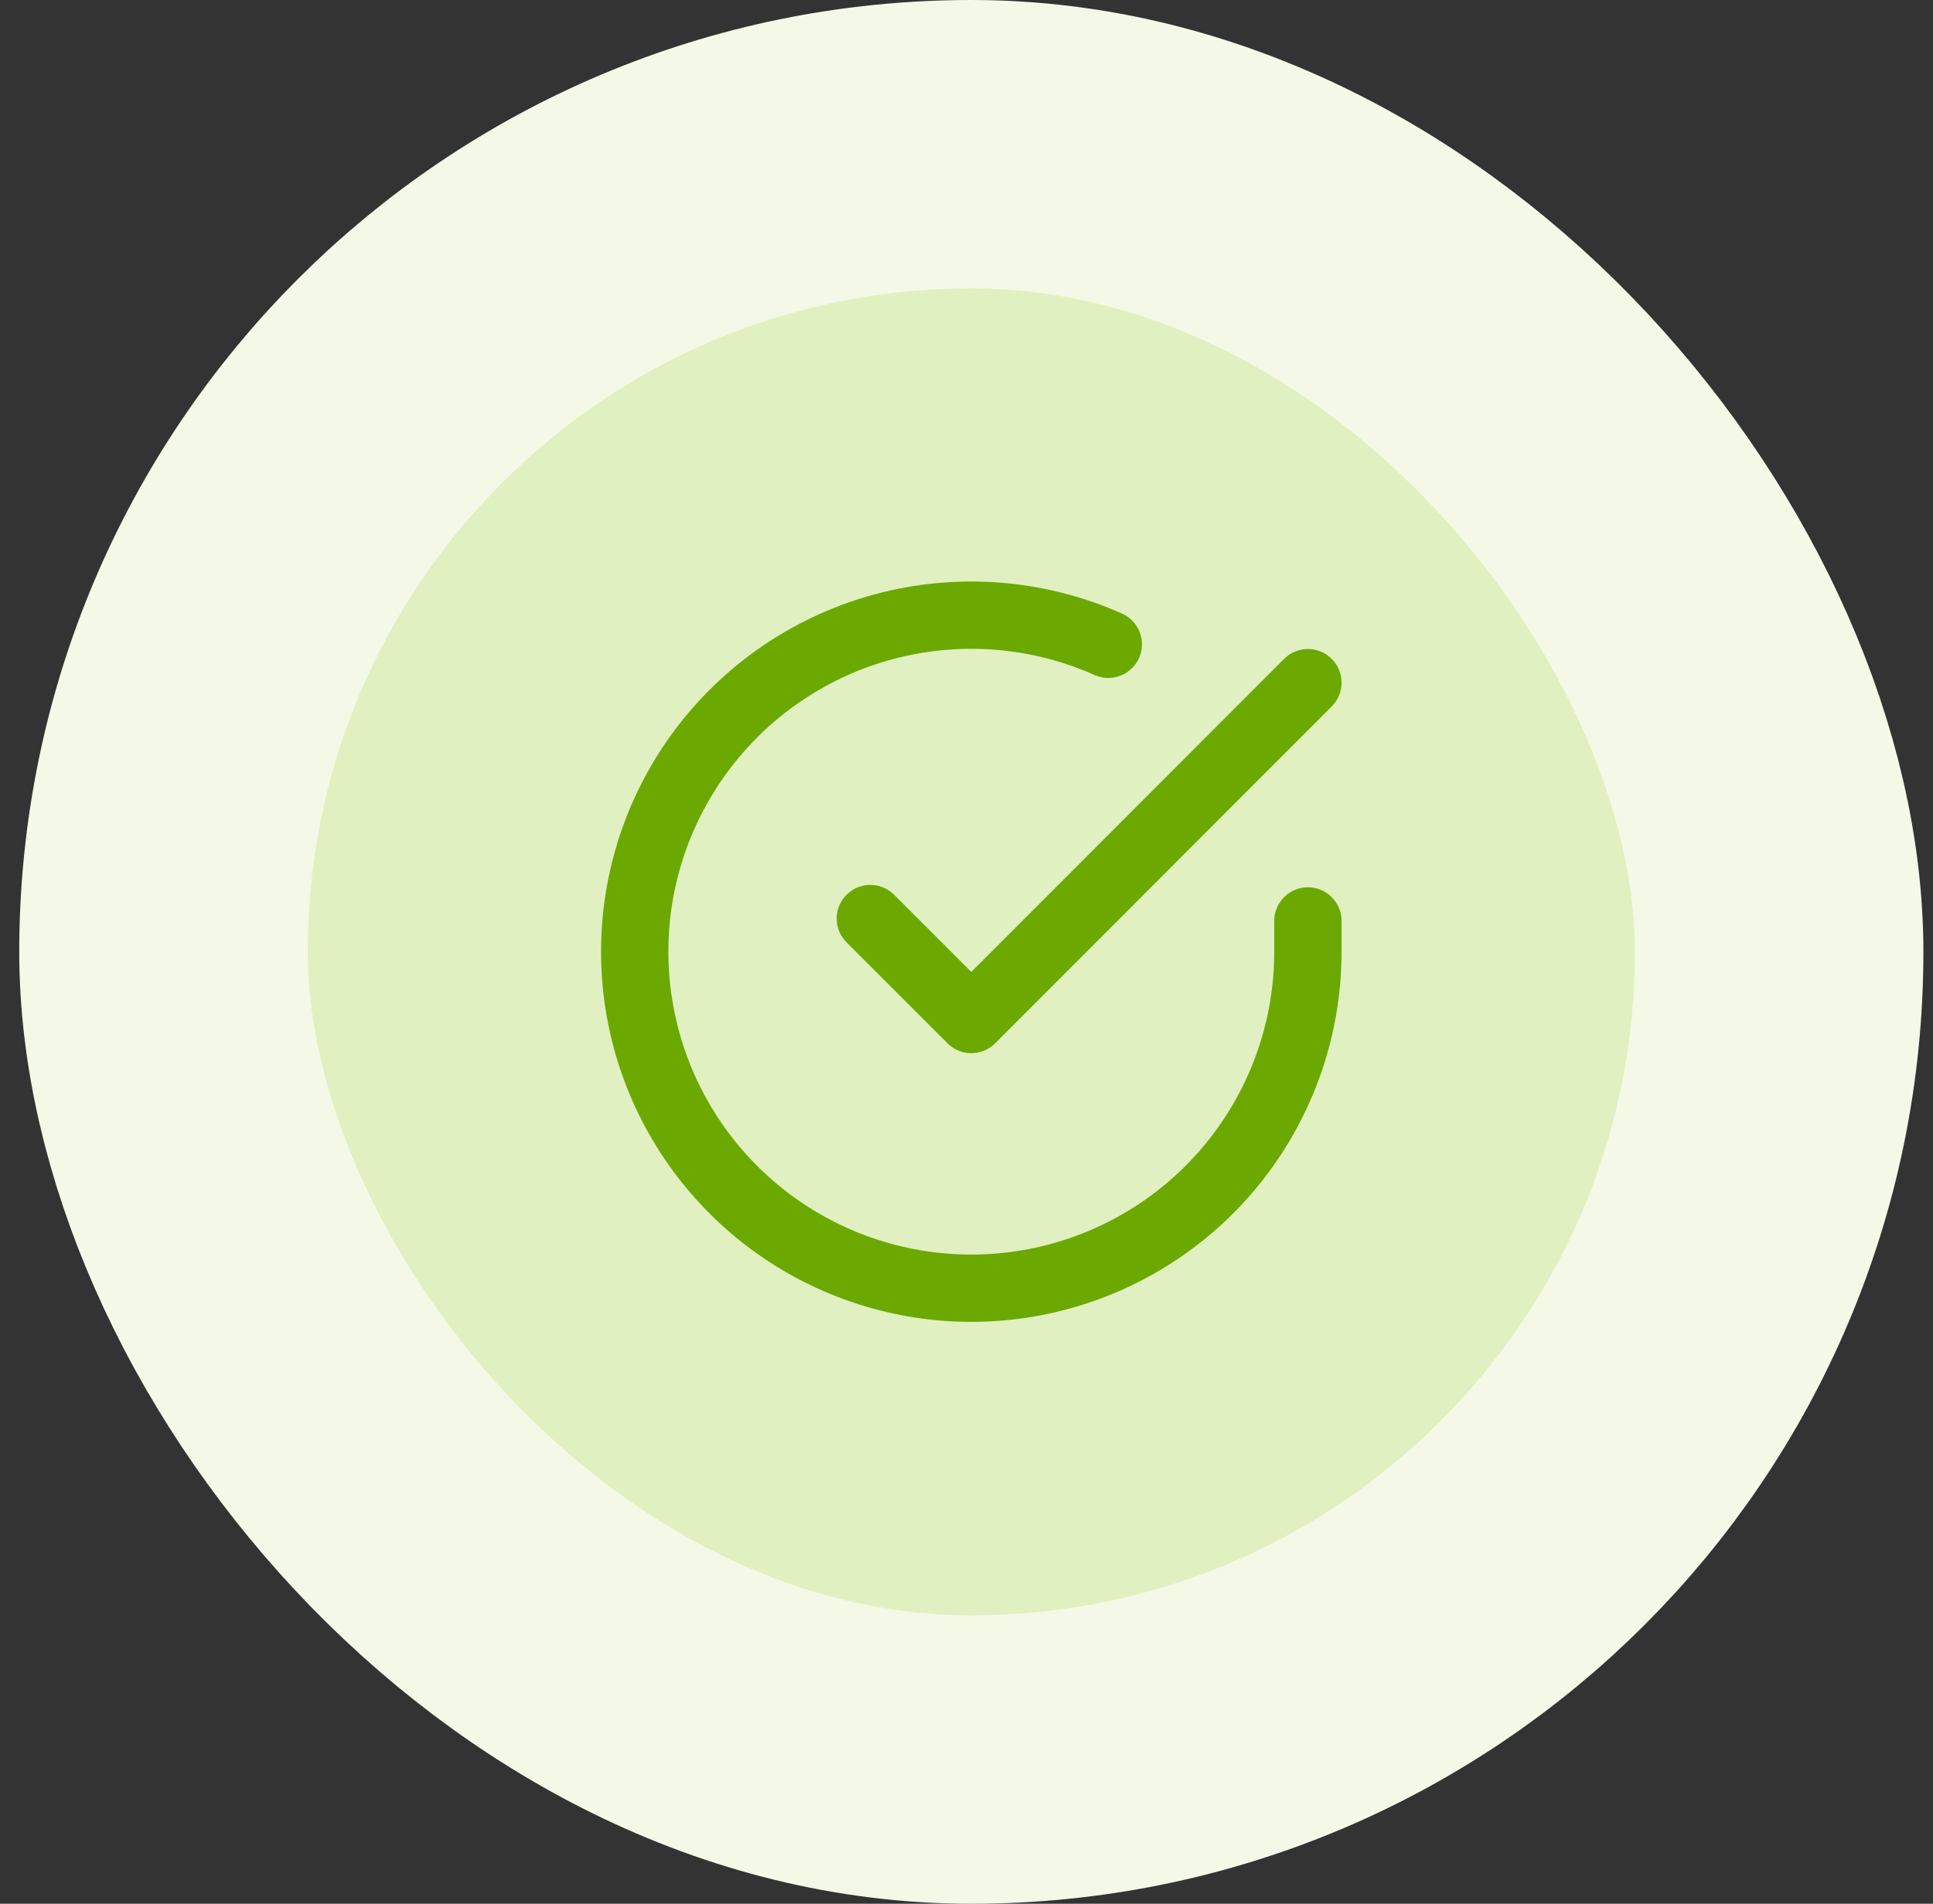
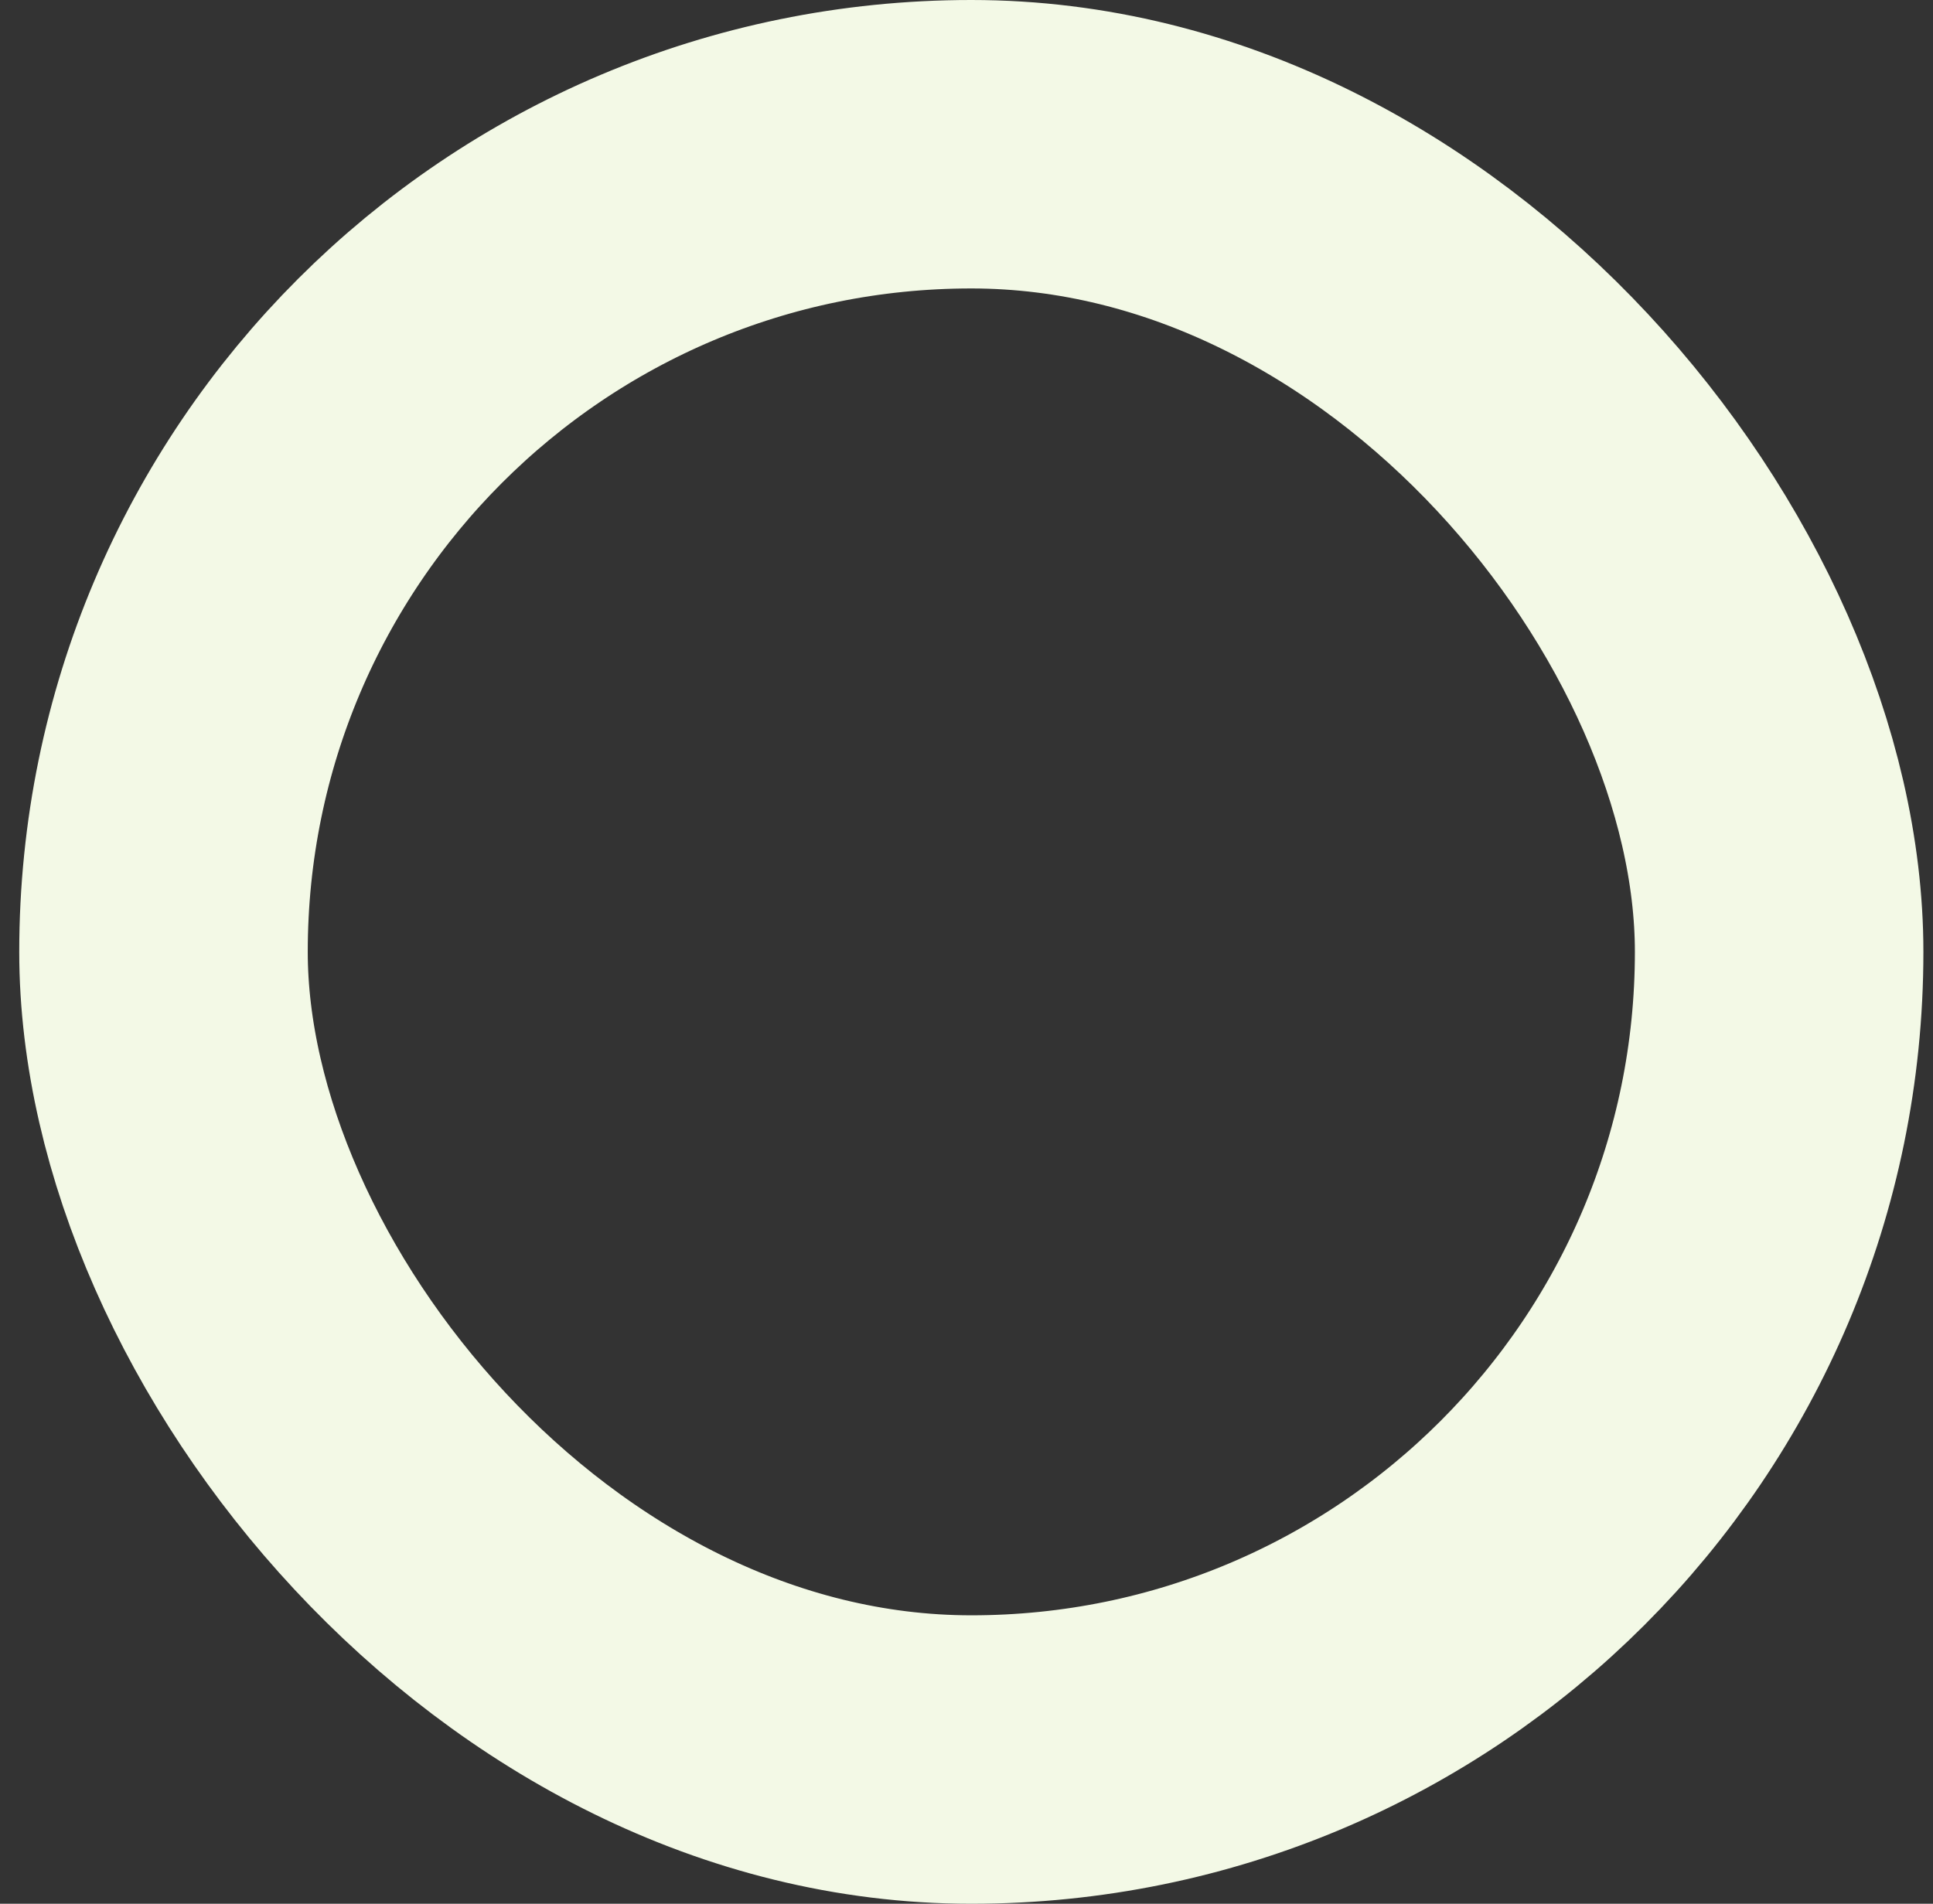
<svg xmlns="http://www.w3.org/2000/svg" width="67" height="66" viewBox="0 0 67 66" fill="none">
  <rect x="0" y="0" width="67" height="66" fill="#333333" stroke="none" />
-   <rect x="5.667" y="5" width="56" height="56" rx="28" fill="#E1F0C0" />
  <rect x="5.667" y="5" width="56" height="56" rx="28" stroke="#F3F9E6" stroke-width="10" />
-   <path d="M45.333 31.927V33C45.332 35.516 44.517 37.964 43.011 39.979C41.505 41.994 39.387 43.468 36.975 44.181C34.562 44.895 31.983 44.809 29.623 43.937C27.264 43.065 25.249 41.454 23.88 39.343C22.51 37.233 21.86 34.736 22.025 32.226C22.191 29.715 23.163 27.326 24.798 25.413C26.433 23.501 28.642 22.168 31.096 21.613C33.55 21.059 36.117 21.313 38.415 22.337M45.333 23.667L33.667 35.345L30.167 31.845" stroke="#6BA900" stroke-width="2.333" stroke-linecap="round" stroke-linejoin="round" />
</svg>